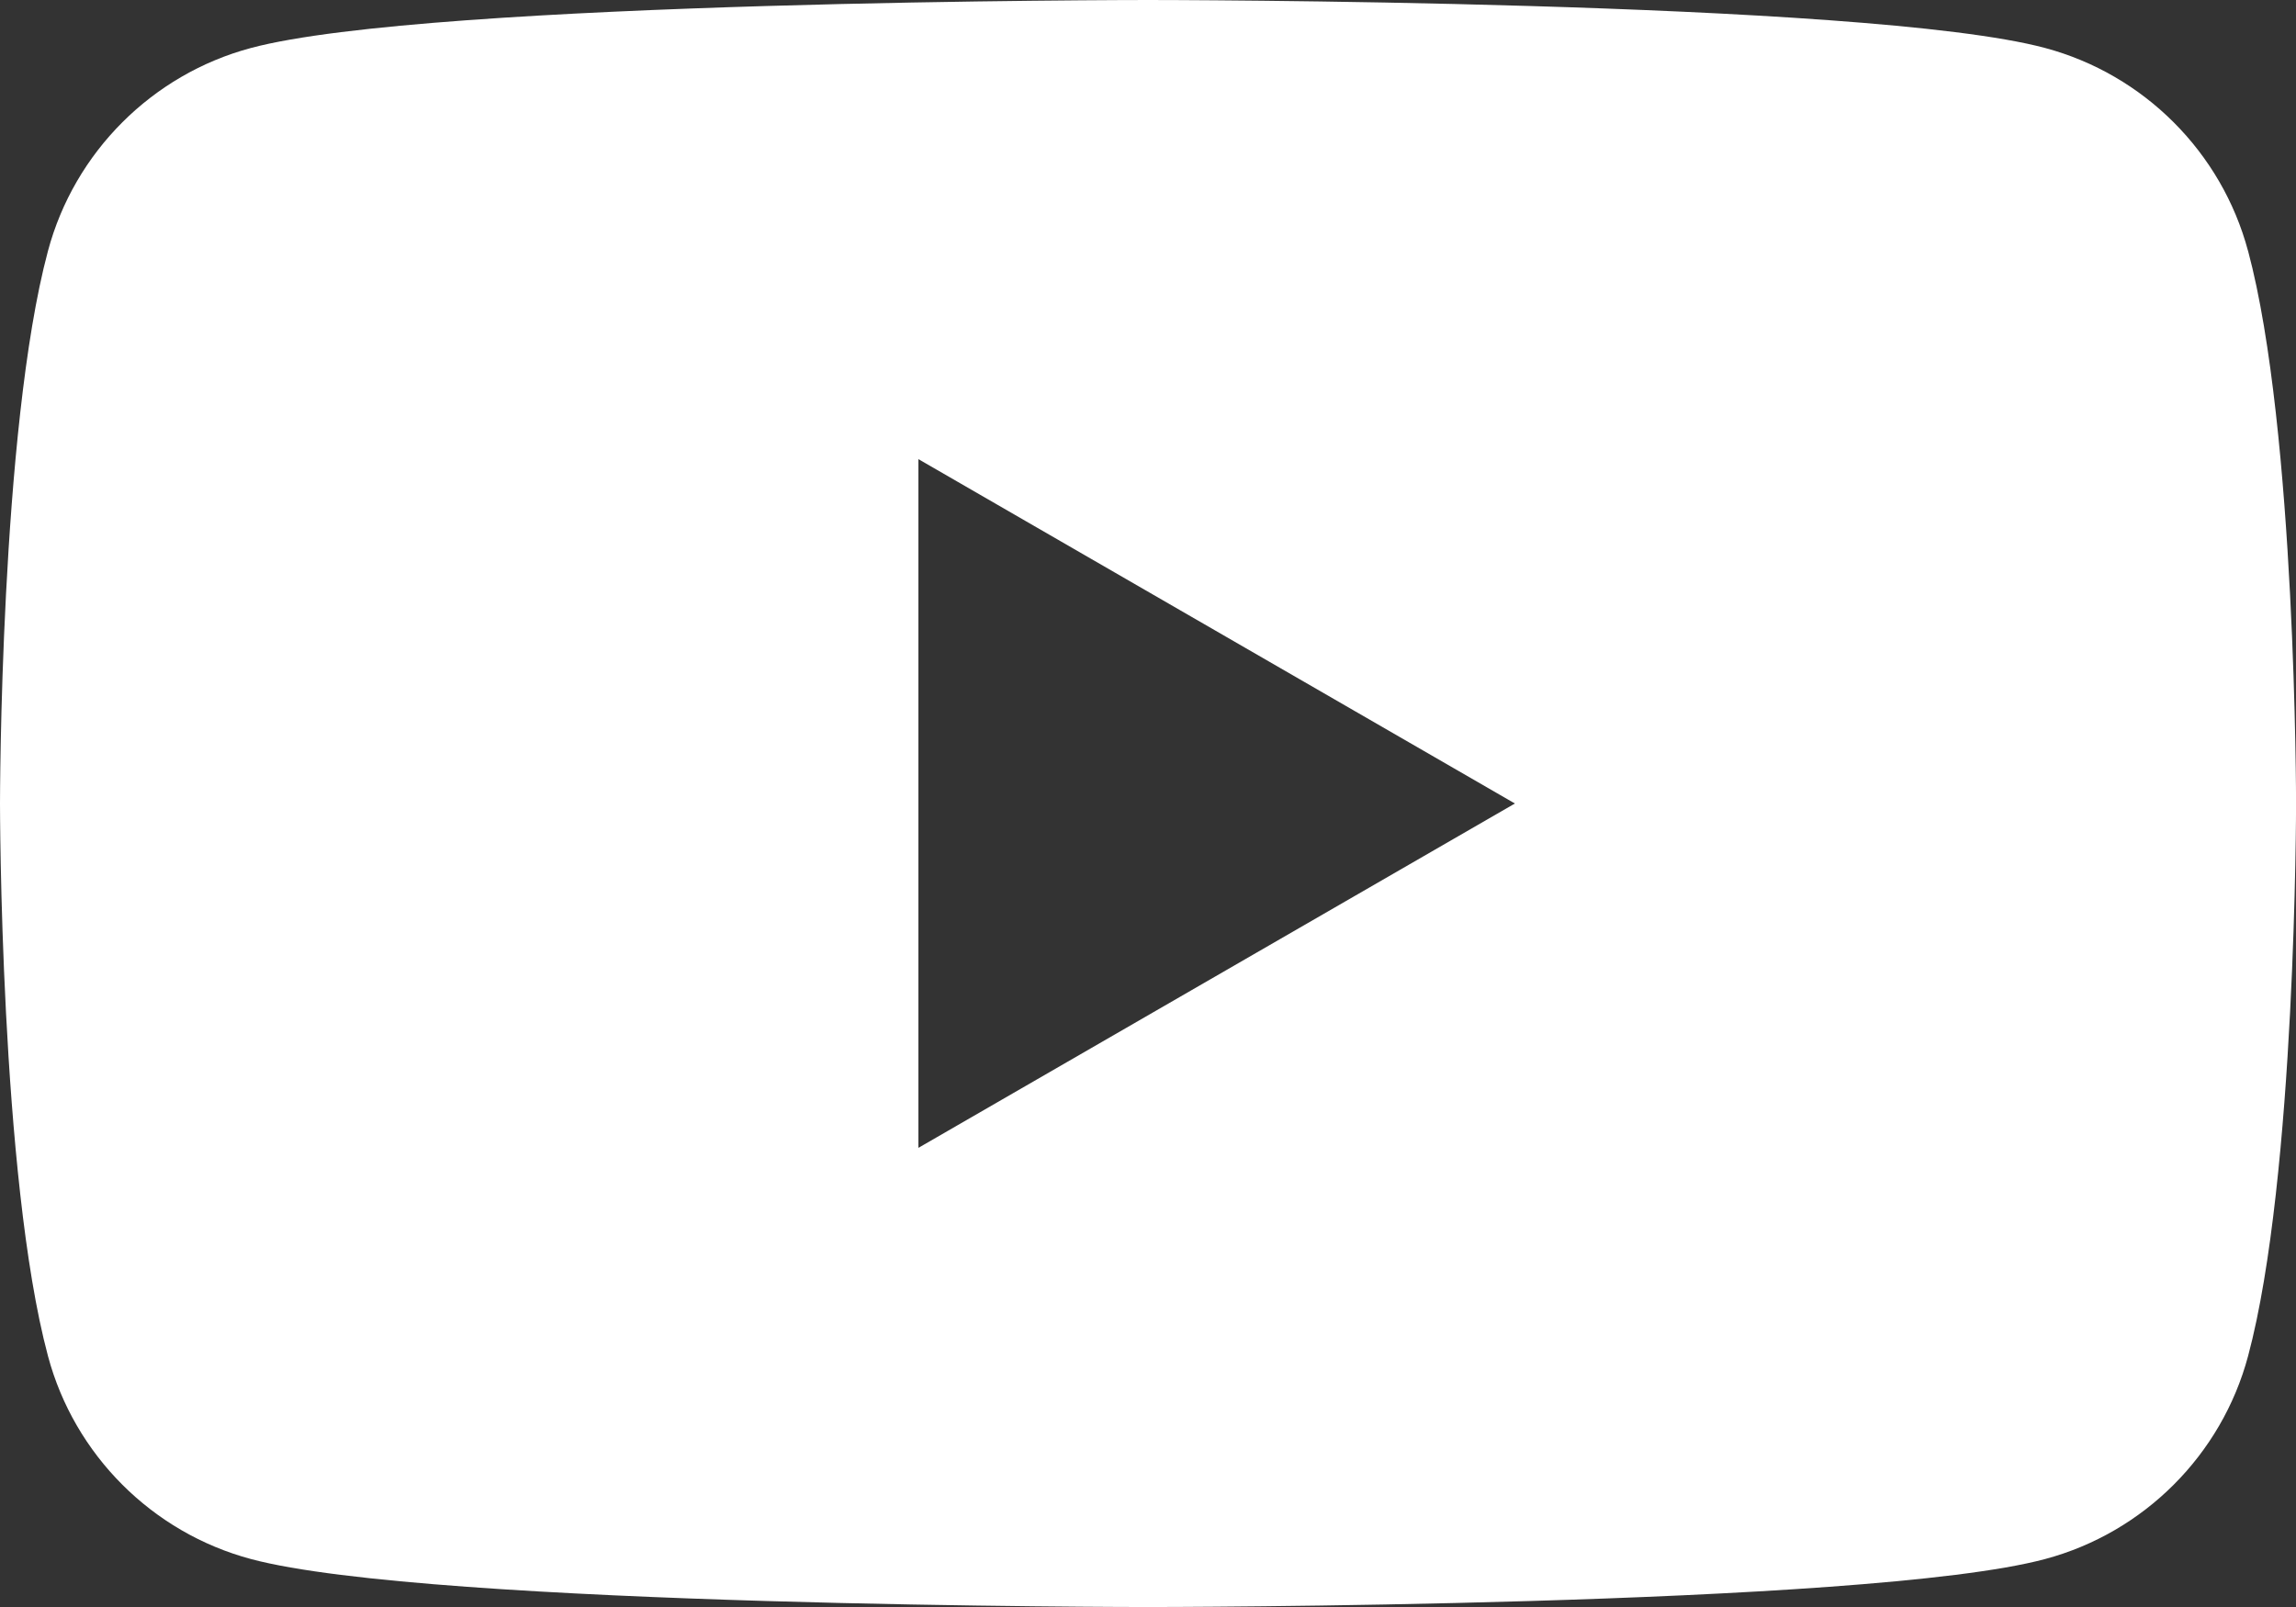
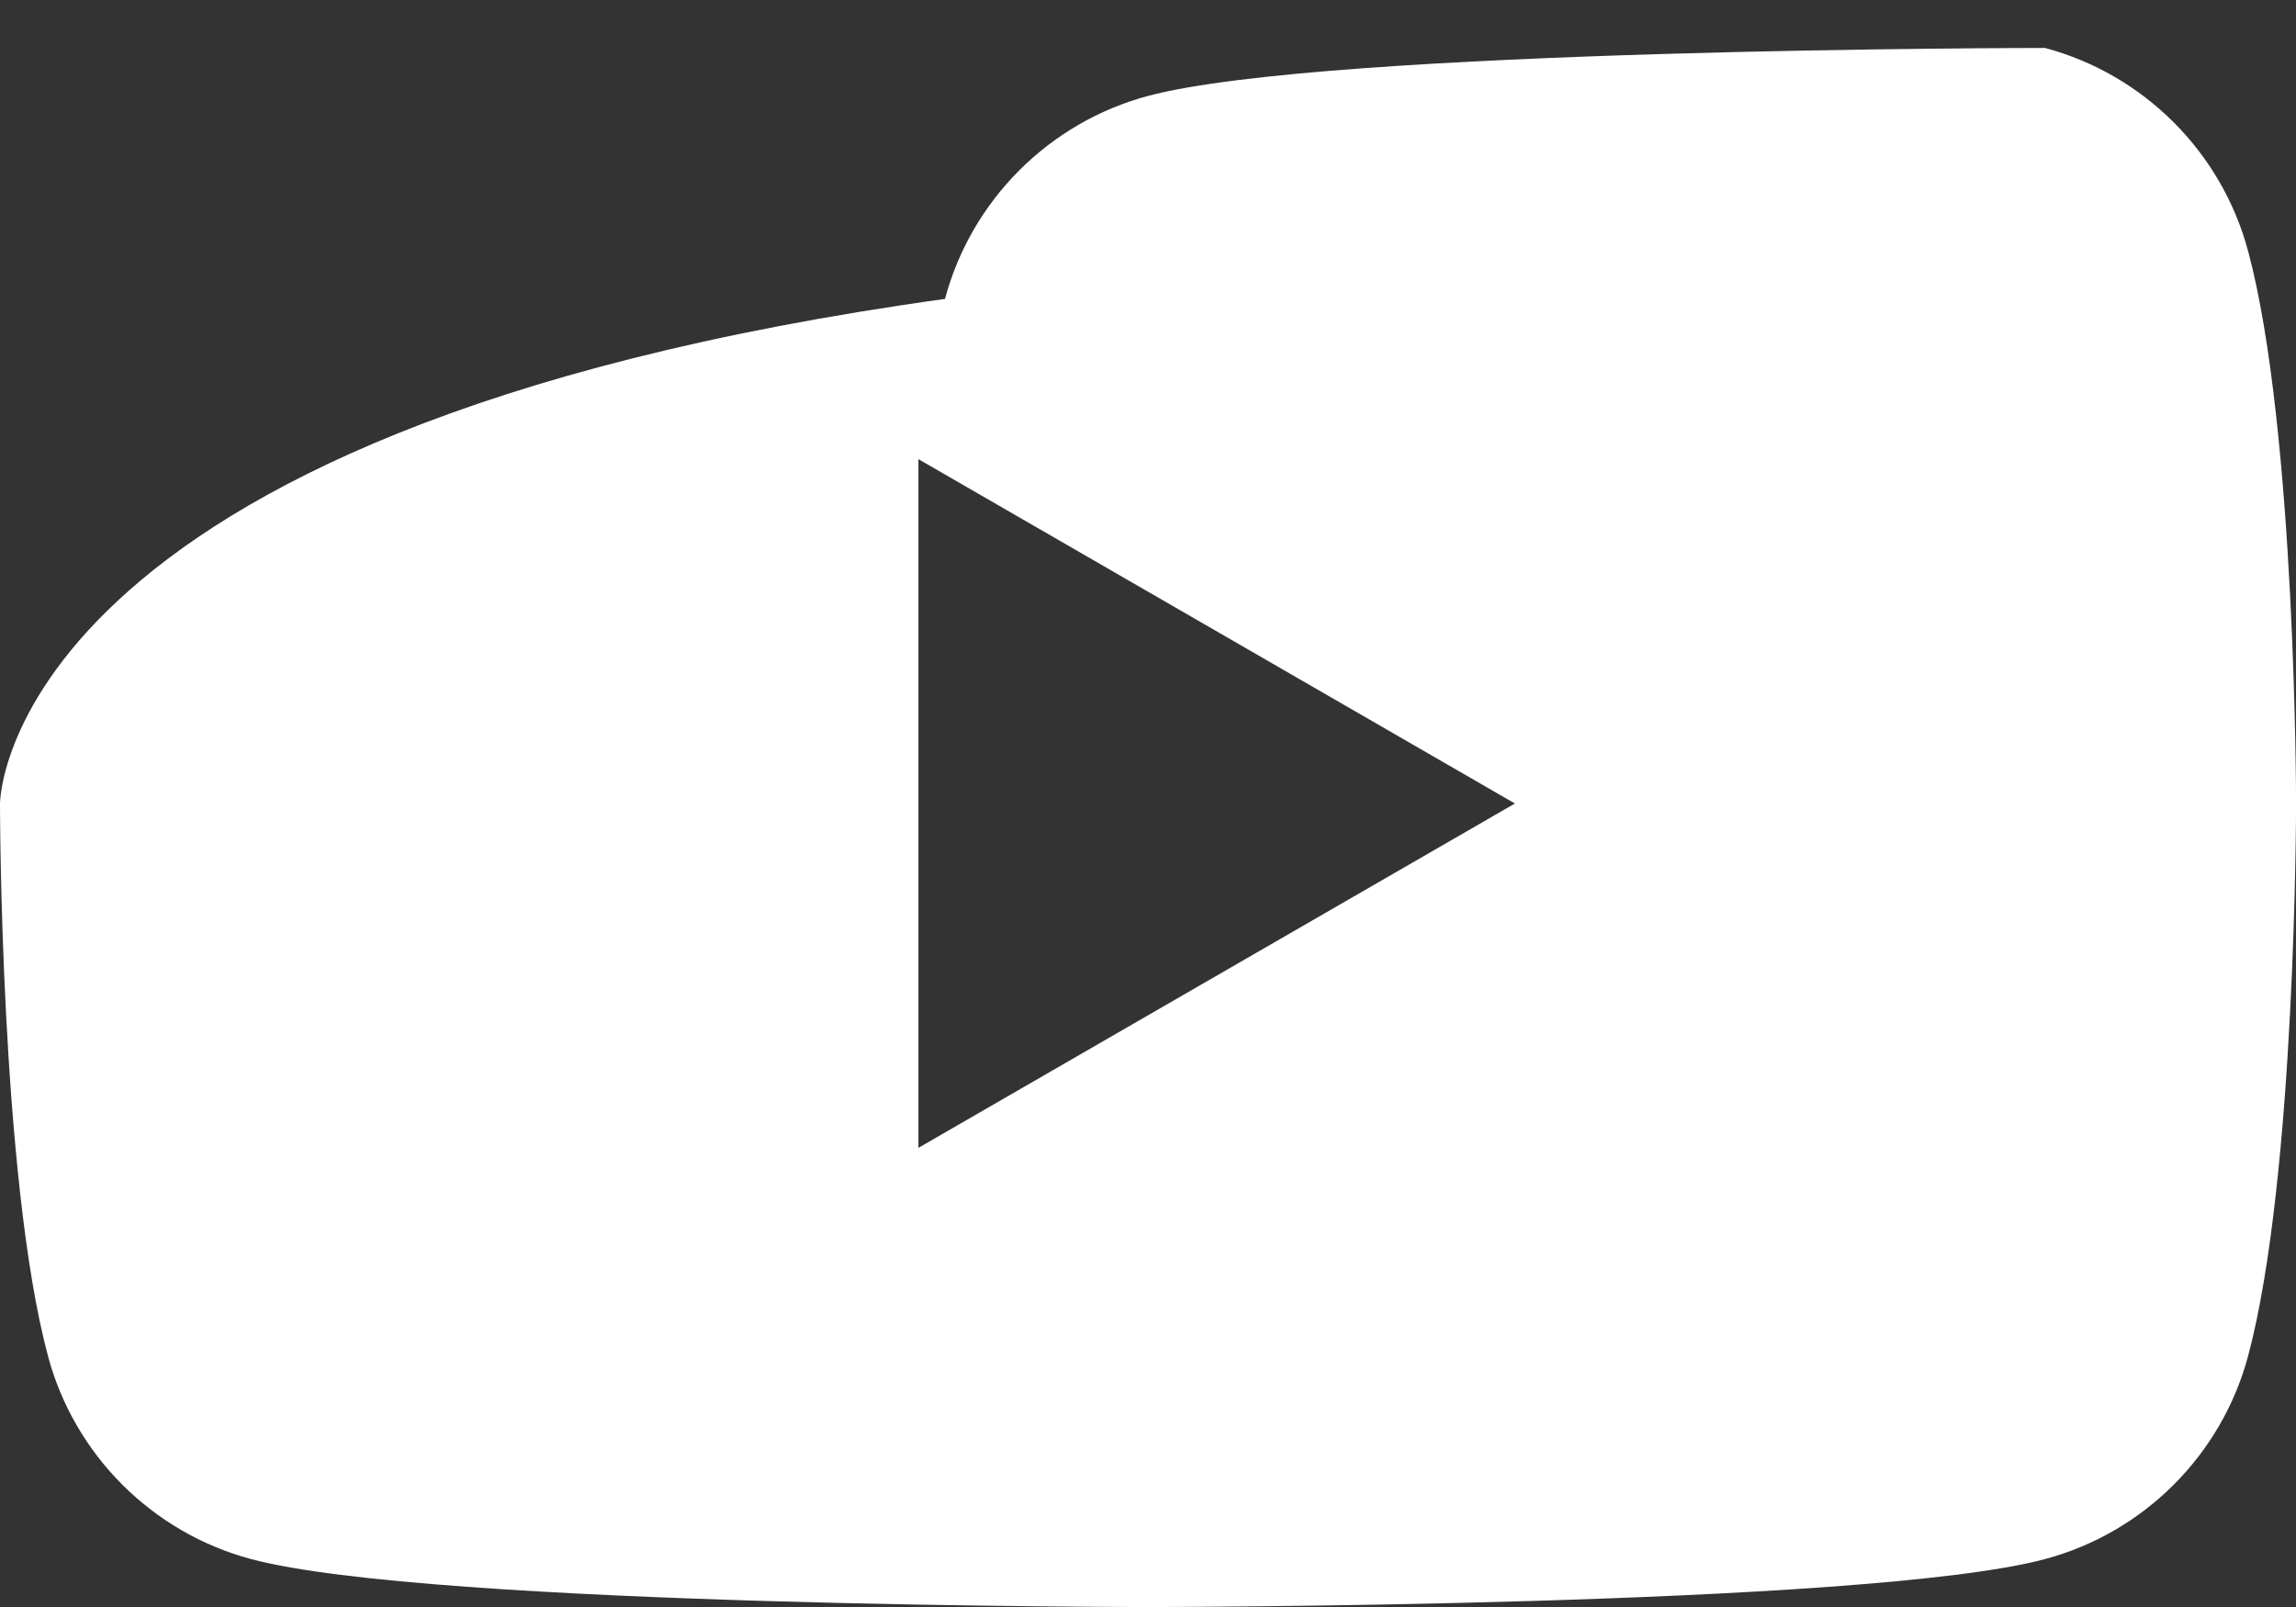
<svg xmlns="http://www.w3.org/2000/svg" id="Ebene_2" data-name="Ebene 2" viewBox="0 0 1005.71 704">
  <rect x="0" y="0" width="1005.71" height="704" fill="#333333" stroke="none" />
  <g id="Ebene_1-2" fill="white" data-name="Ebene 1">
-     <path d="M984.7,109.93c-11.57-43.27-45.65-77.35-88.92-88.92C817.35,0,502.86,0,502.86,0c0,0-314.5,0-392.93,21.02-43.27,11.57-77.35,45.64-88.92,88.92C0,188.36,0,352,0,352c0,0,0,163.64,21.02,242.07,11.57,43.27,45.64,77.35,88.92,88.92,78.43,21.02,392.93,21.02,392.93,21.02,0,0,314.5,0,392.93-21.02,43.27-11.57,77.35-45.64,88.92-88.92,21.02-78.43,21.02-242.07,21.02-242.07,0,0,0-163.64-21.02-242.07ZM402.29,502.86V201.14l261.28,150.86-261.28,150.85Z" />
+     <path d="M984.7,109.93c-11.57-43.27-45.65-77.35-88.92-88.92c0,0-314.5,0-392.93,21.02-43.27,11.57-77.35,45.64-88.92,88.92C0,188.36,0,352,0,352c0,0,0,163.64,21.02,242.07,11.57,43.27,45.64,77.35,88.92,88.92,78.43,21.02,392.93,21.02,392.93,21.02,0,0,314.5,0,392.93-21.02,43.27-11.57,77.35-45.64,88.92-88.92,21.02-78.43,21.02-242.07,21.02-242.07,0,0,0-163.64-21.02-242.07ZM402.29,502.86V201.14l261.28,150.86-261.28,150.85Z" />
  </g>
</svg>